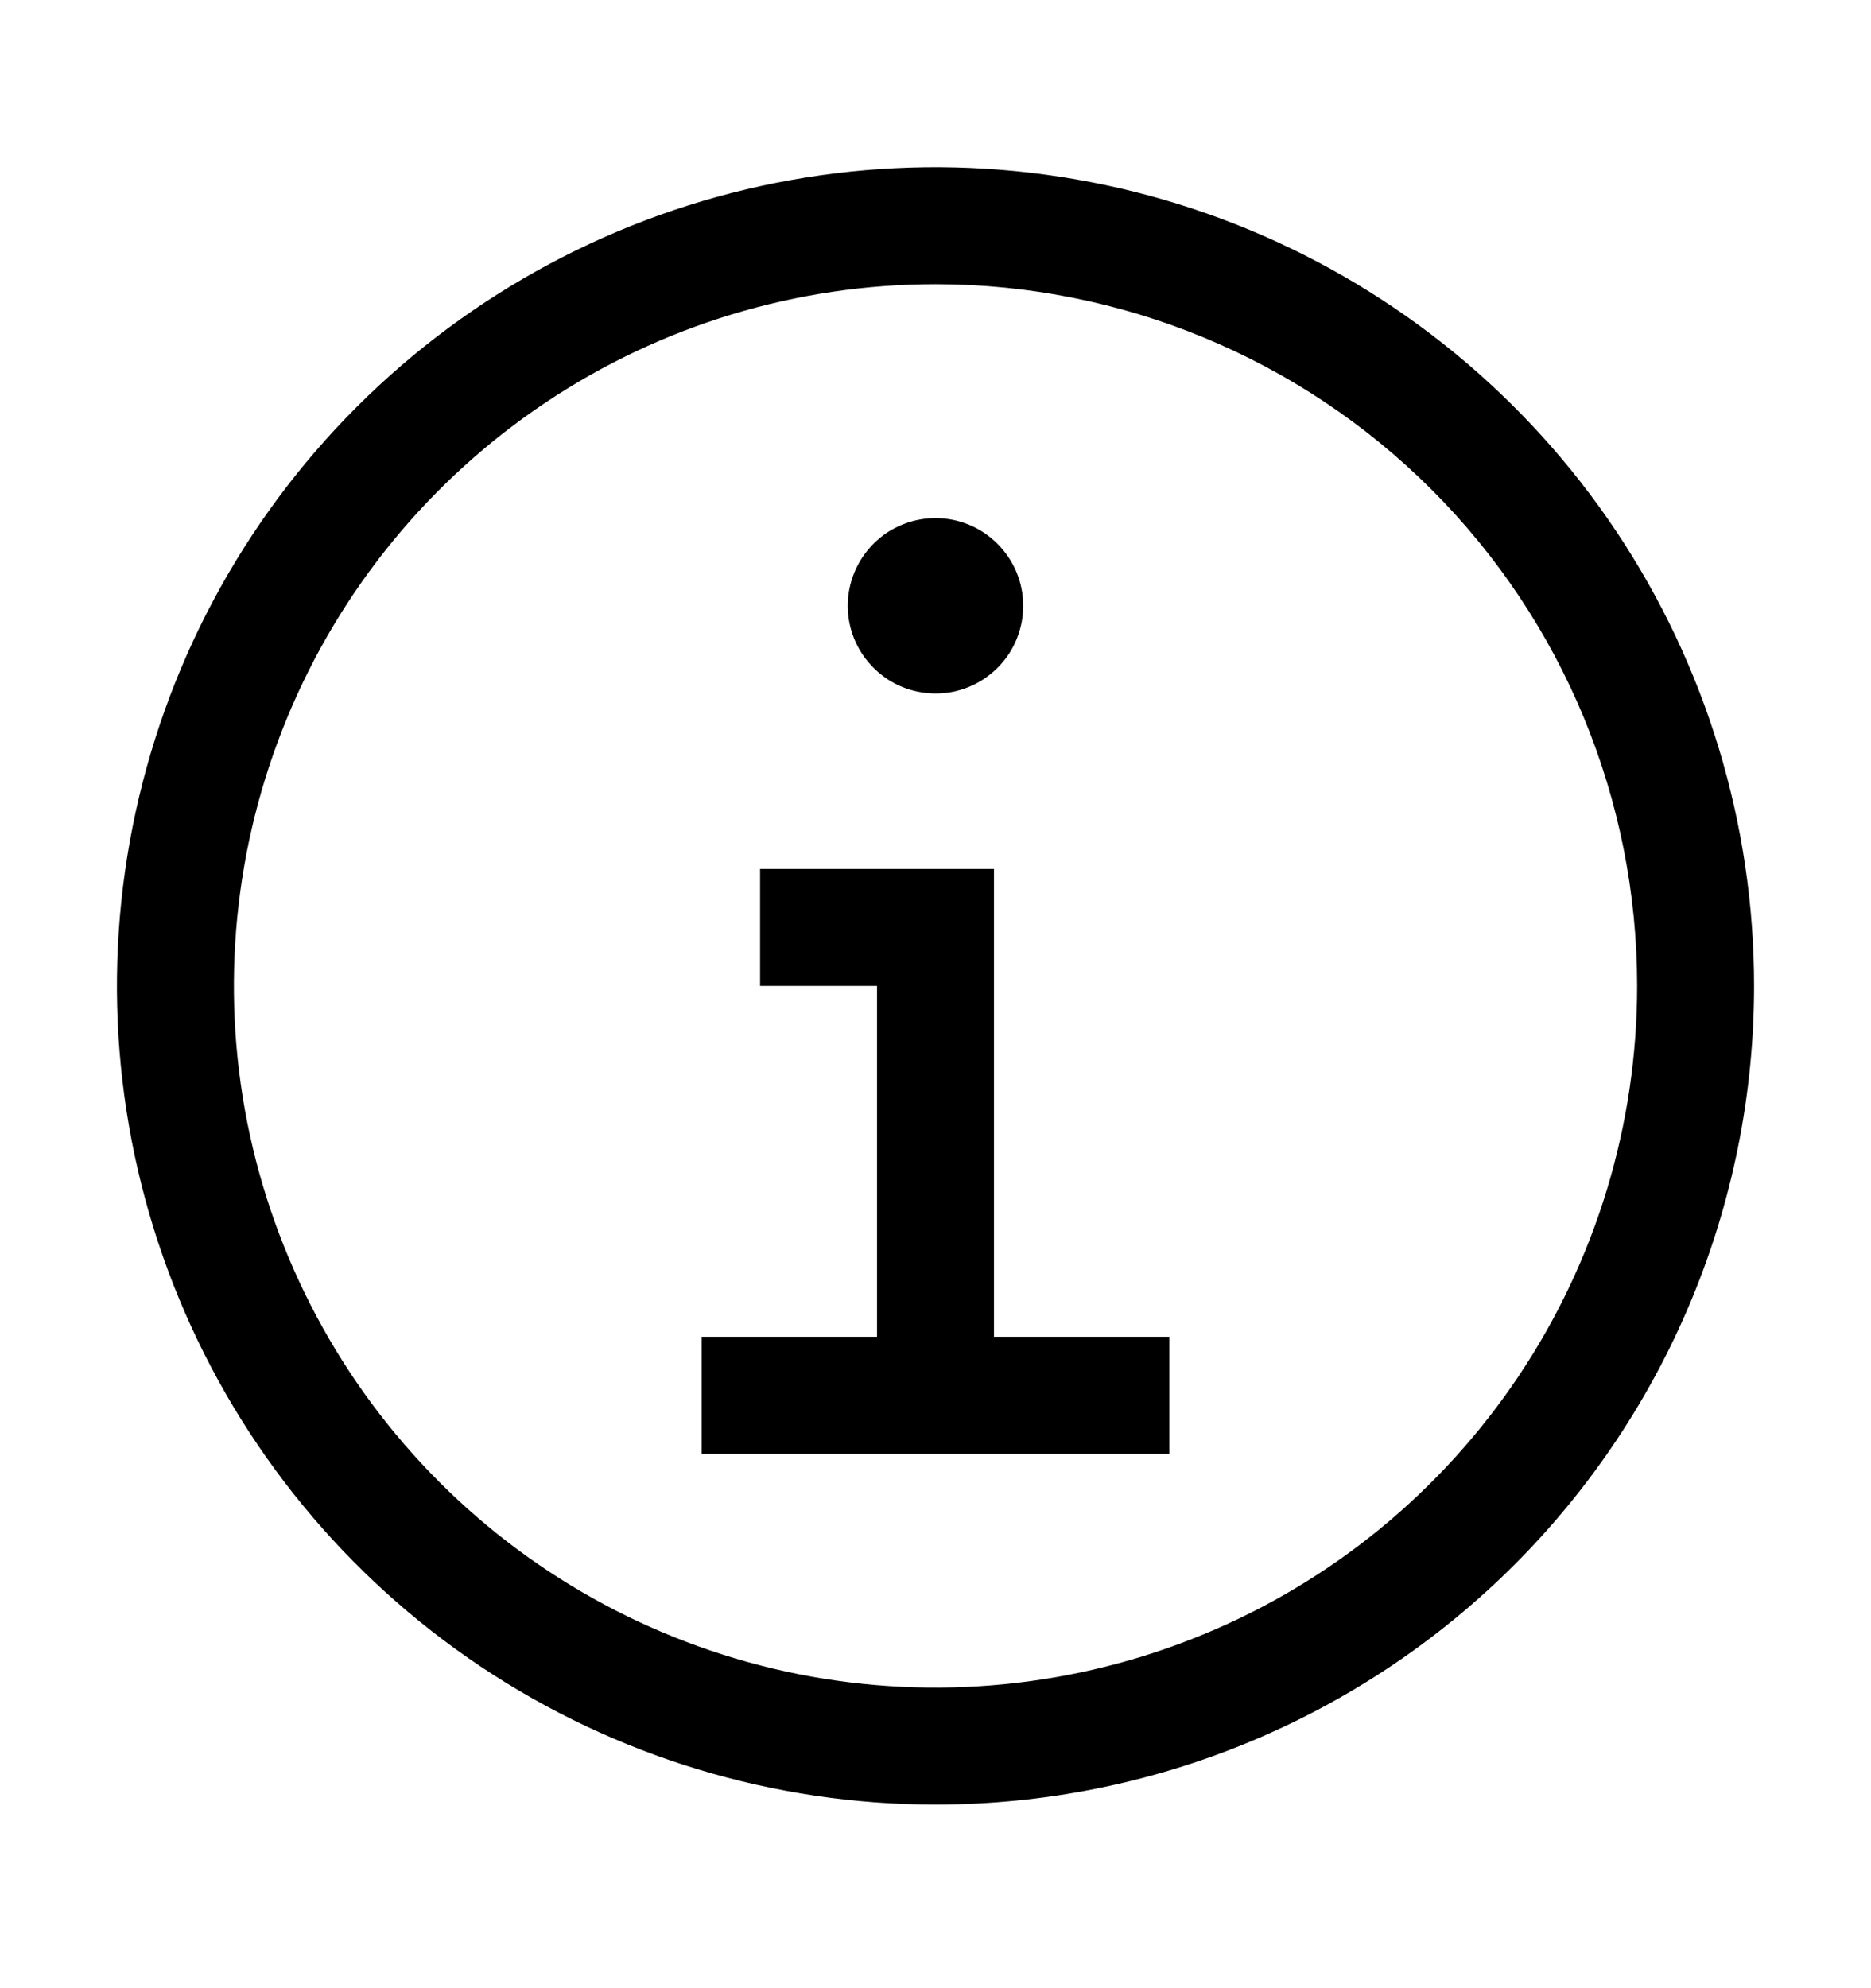
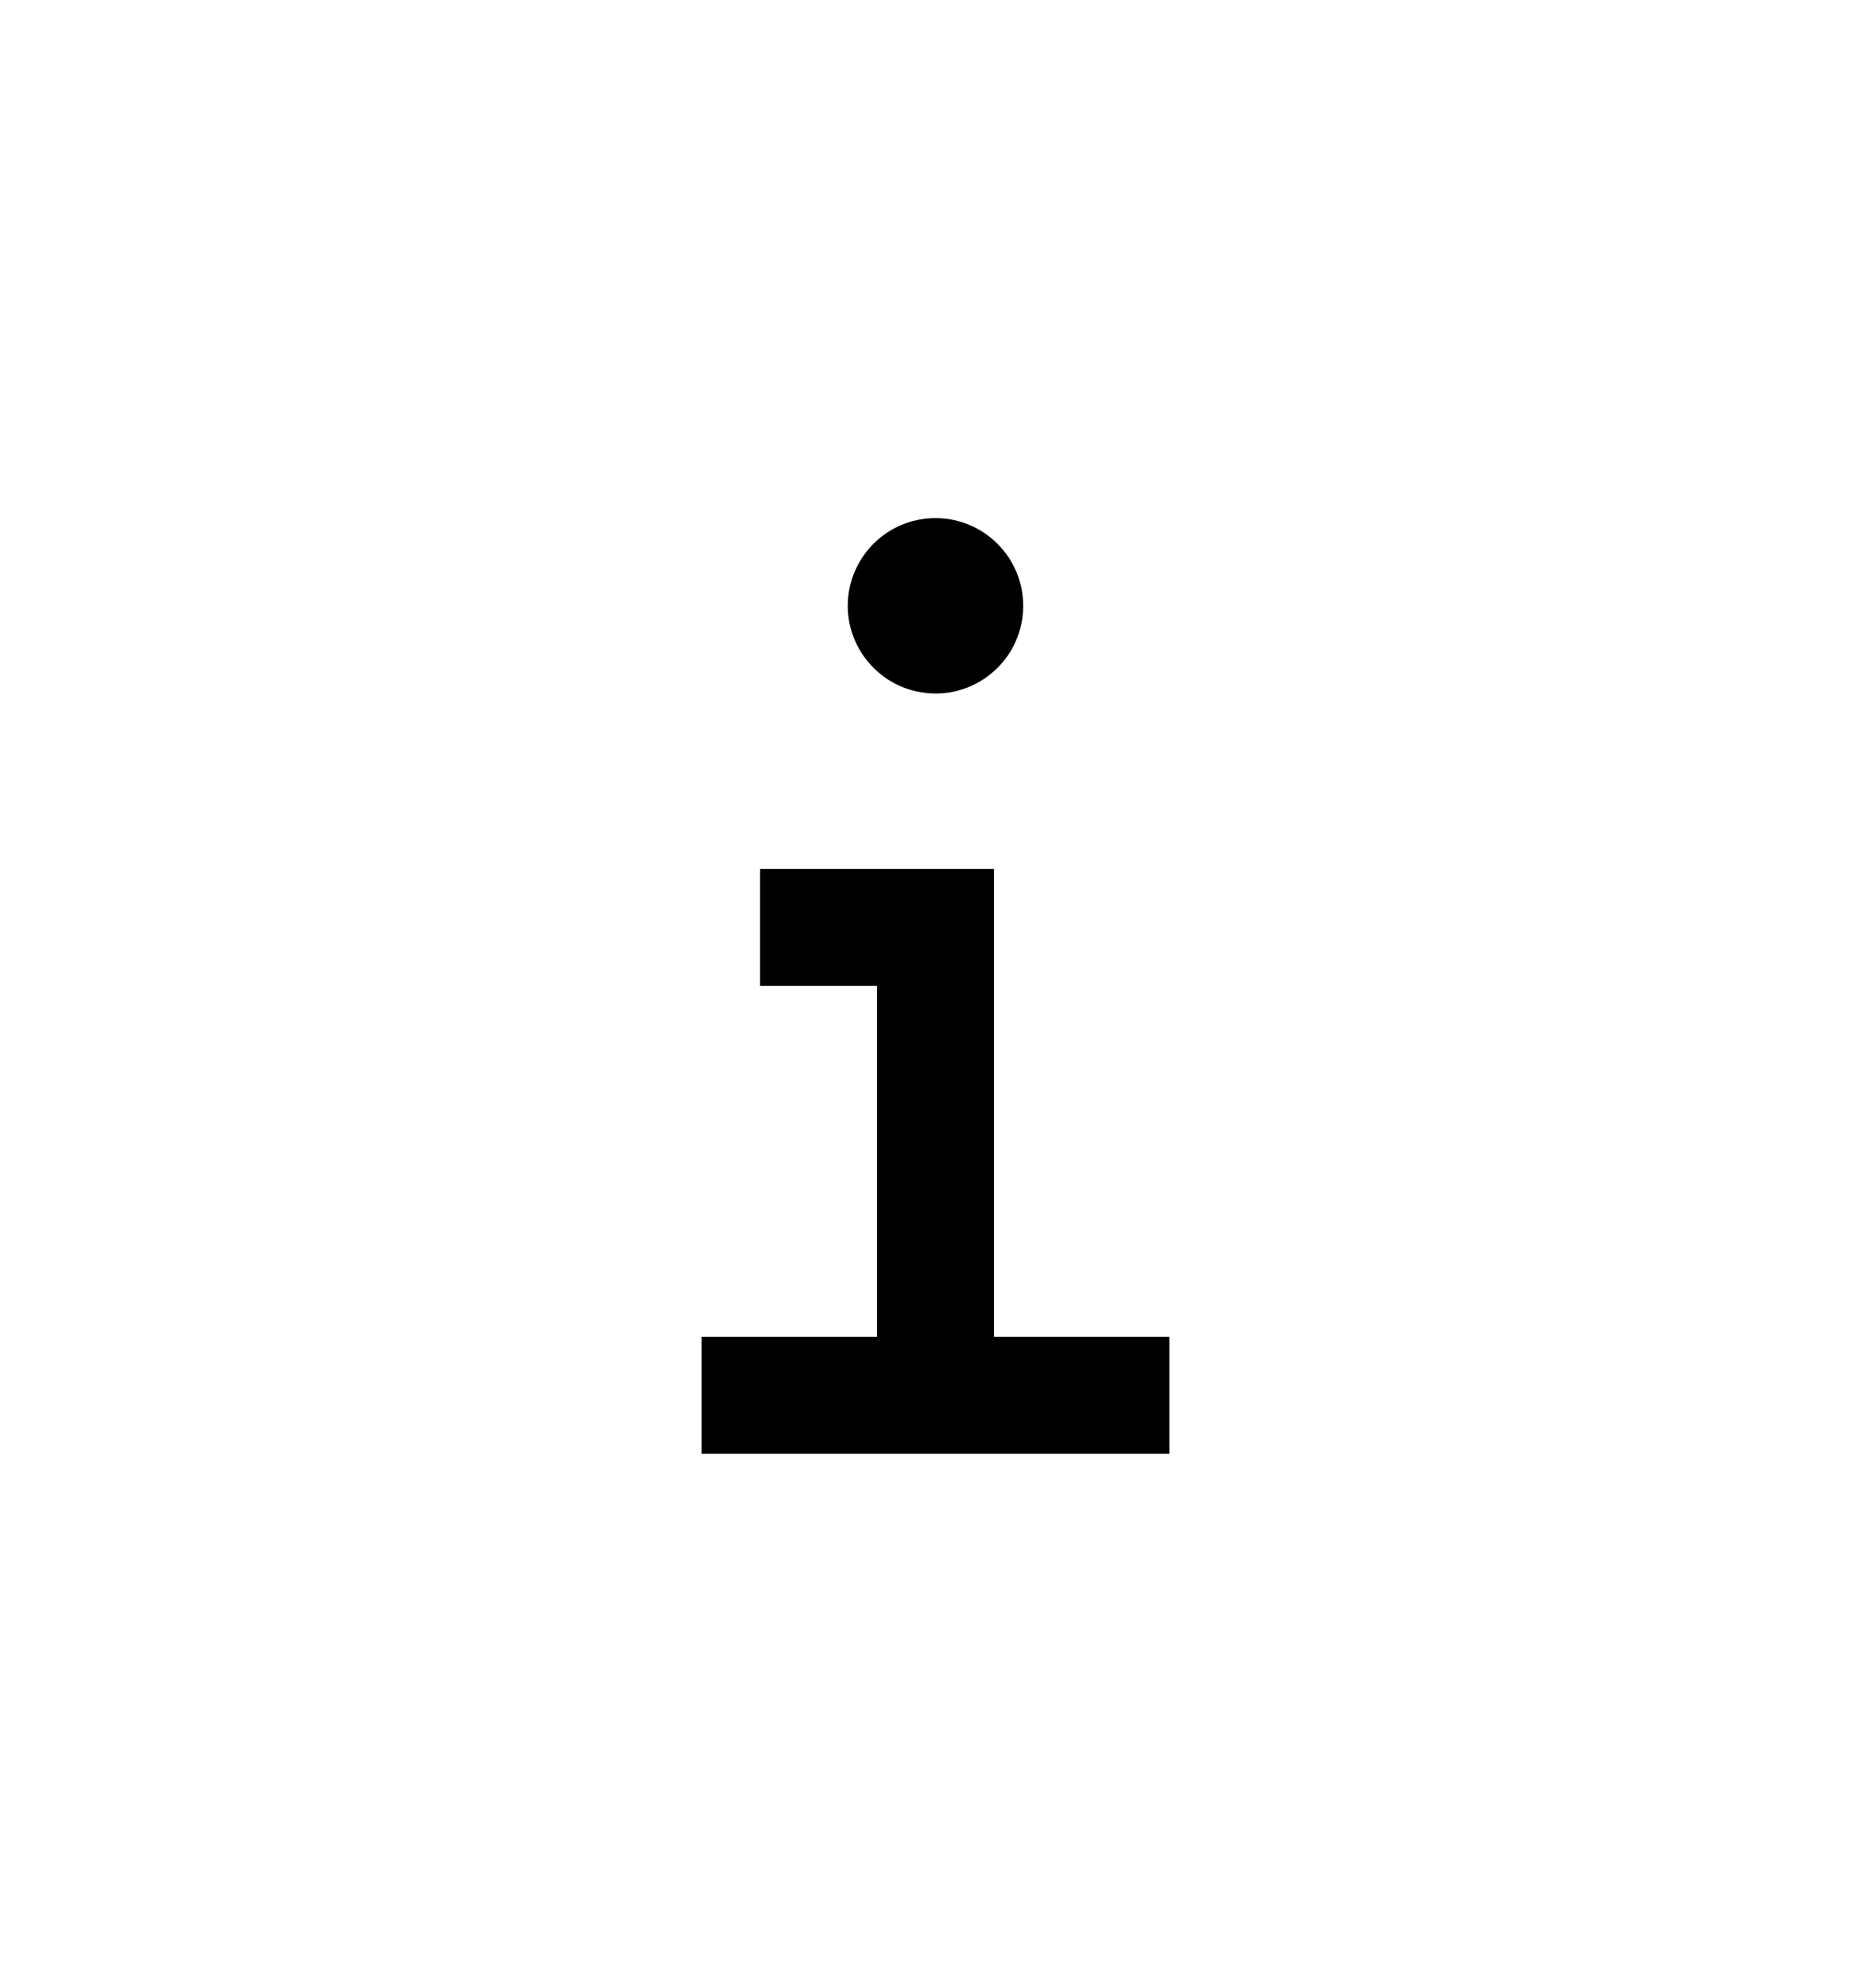
<svg xmlns="http://www.w3.org/2000/svg" width="16" height="17" viewBox="0 0 16 17" fill="none">
  <path d="M8.5 11.43V7.43H6.5V8.43H7.5V11.43H6V12.43H10V11.43H8.5ZM8 4.43C7.852 4.43 7.707 4.474 7.583 4.556C7.46 4.639 7.364 4.756 7.307 4.893C7.25 5.03 7.235 5.181 7.264 5.326C7.293 5.472 7.365 5.605 7.47 5.71C7.575 5.815 7.708 5.887 7.854 5.915C7.999 5.944 8.15 5.93 8.287 5.873C8.424 5.816 8.541 5.72 8.624 5.597C8.706 5.473 8.75 5.328 8.75 5.18C8.75 4.981 8.671 4.79 8.53 4.65C8.39 4.509 8.199 4.43 8 4.43Z" fill="black" />
-   <path d="M8 15.43C6.616 15.43 5.262 15.019 4.111 14.25C2.96 13.481 2.063 12.388 1.533 11.109C1.003 9.83 0.864 8.422 1.135 7.064C1.405 5.706 2.071 4.459 3.05 3.48C4.029 2.501 5.277 1.834 6.634 1.564C7.992 1.294 9.4 1.433 10.679 1.963C11.958 2.493 13.051 3.39 13.82 4.541C14.589 5.692 15 7.045 15 8.43C15 10.286 14.262 12.067 12.95 13.38C11.637 14.692 9.857 15.43 8 15.43ZM8 2.43C6.813 2.43 5.653 2.782 4.667 3.441C3.68 4.1 2.911 5.037 2.457 6.134C2.003 7.23 1.884 8.437 2.115 9.6C2.347 10.764 2.918 11.833 3.757 12.672C4.596 13.512 5.666 14.083 6.829 14.315C7.993 14.546 9.2 14.427 10.296 13.973C11.393 13.519 12.329 12.75 12.989 11.763C13.648 10.777 14 9.617 14 8.43C14 6.839 13.368 5.312 12.243 4.187C11.117 3.062 9.591 2.43 8 2.43Z" fill="black" />
</svg>